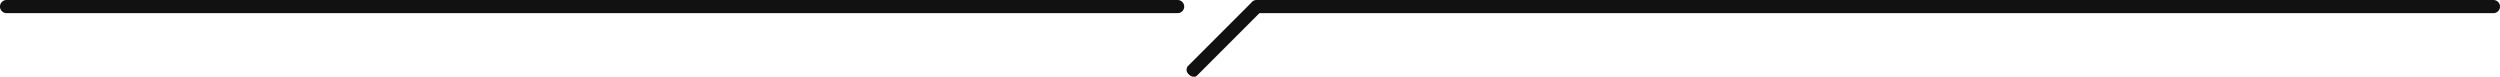
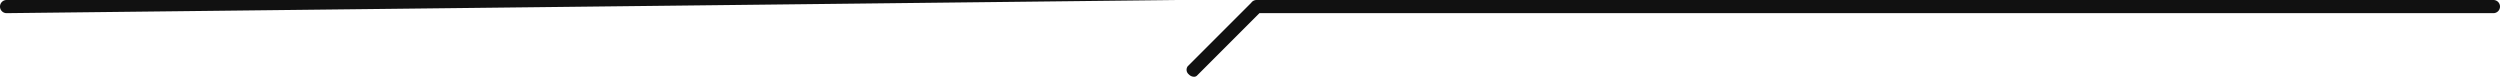
<svg xmlns="http://www.w3.org/2000/svg" width="380" height="11.668" viewBox="0 0 380 11.668">
-   <path id="合体_9" data-name="合体 9" d="M254.707,20.314a.9.9,0,0,1-.177-1.237l9.546-9.546a.572.572,0,0,1,.079-.066A1,1,0,0,1,265,9H453a1,1,0,0,1,0,2H265.435l-9.491,9.491a.636.636,0,0,1-.459.177A1.136,1.136,0,0,1,254.707,20.314ZM75,11a1,1,0,1,1,0-2H253a1,1,0,0,1,0,2Z" transform="translate(-74 -9)" fill="#111" />
+   <path id="合体_9" data-name="合体 9" d="M254.707,20.314a.9.9,0,0,1-.177-1.237l9.546-9.546a.572.572,0,0,1,.079-.066A1,1,0,0,1,265,9H453a1,1,0,0,1,0,2H265.435l-9.491,9.491a.636.636,0,0,1-.459.177A1.136,1.136,0,0,1,254.707,20.314ZM75,11a1,1,0,1,1,0-2H253Z" transform="translate(-74 -9)" fill="#111" />
</svg>